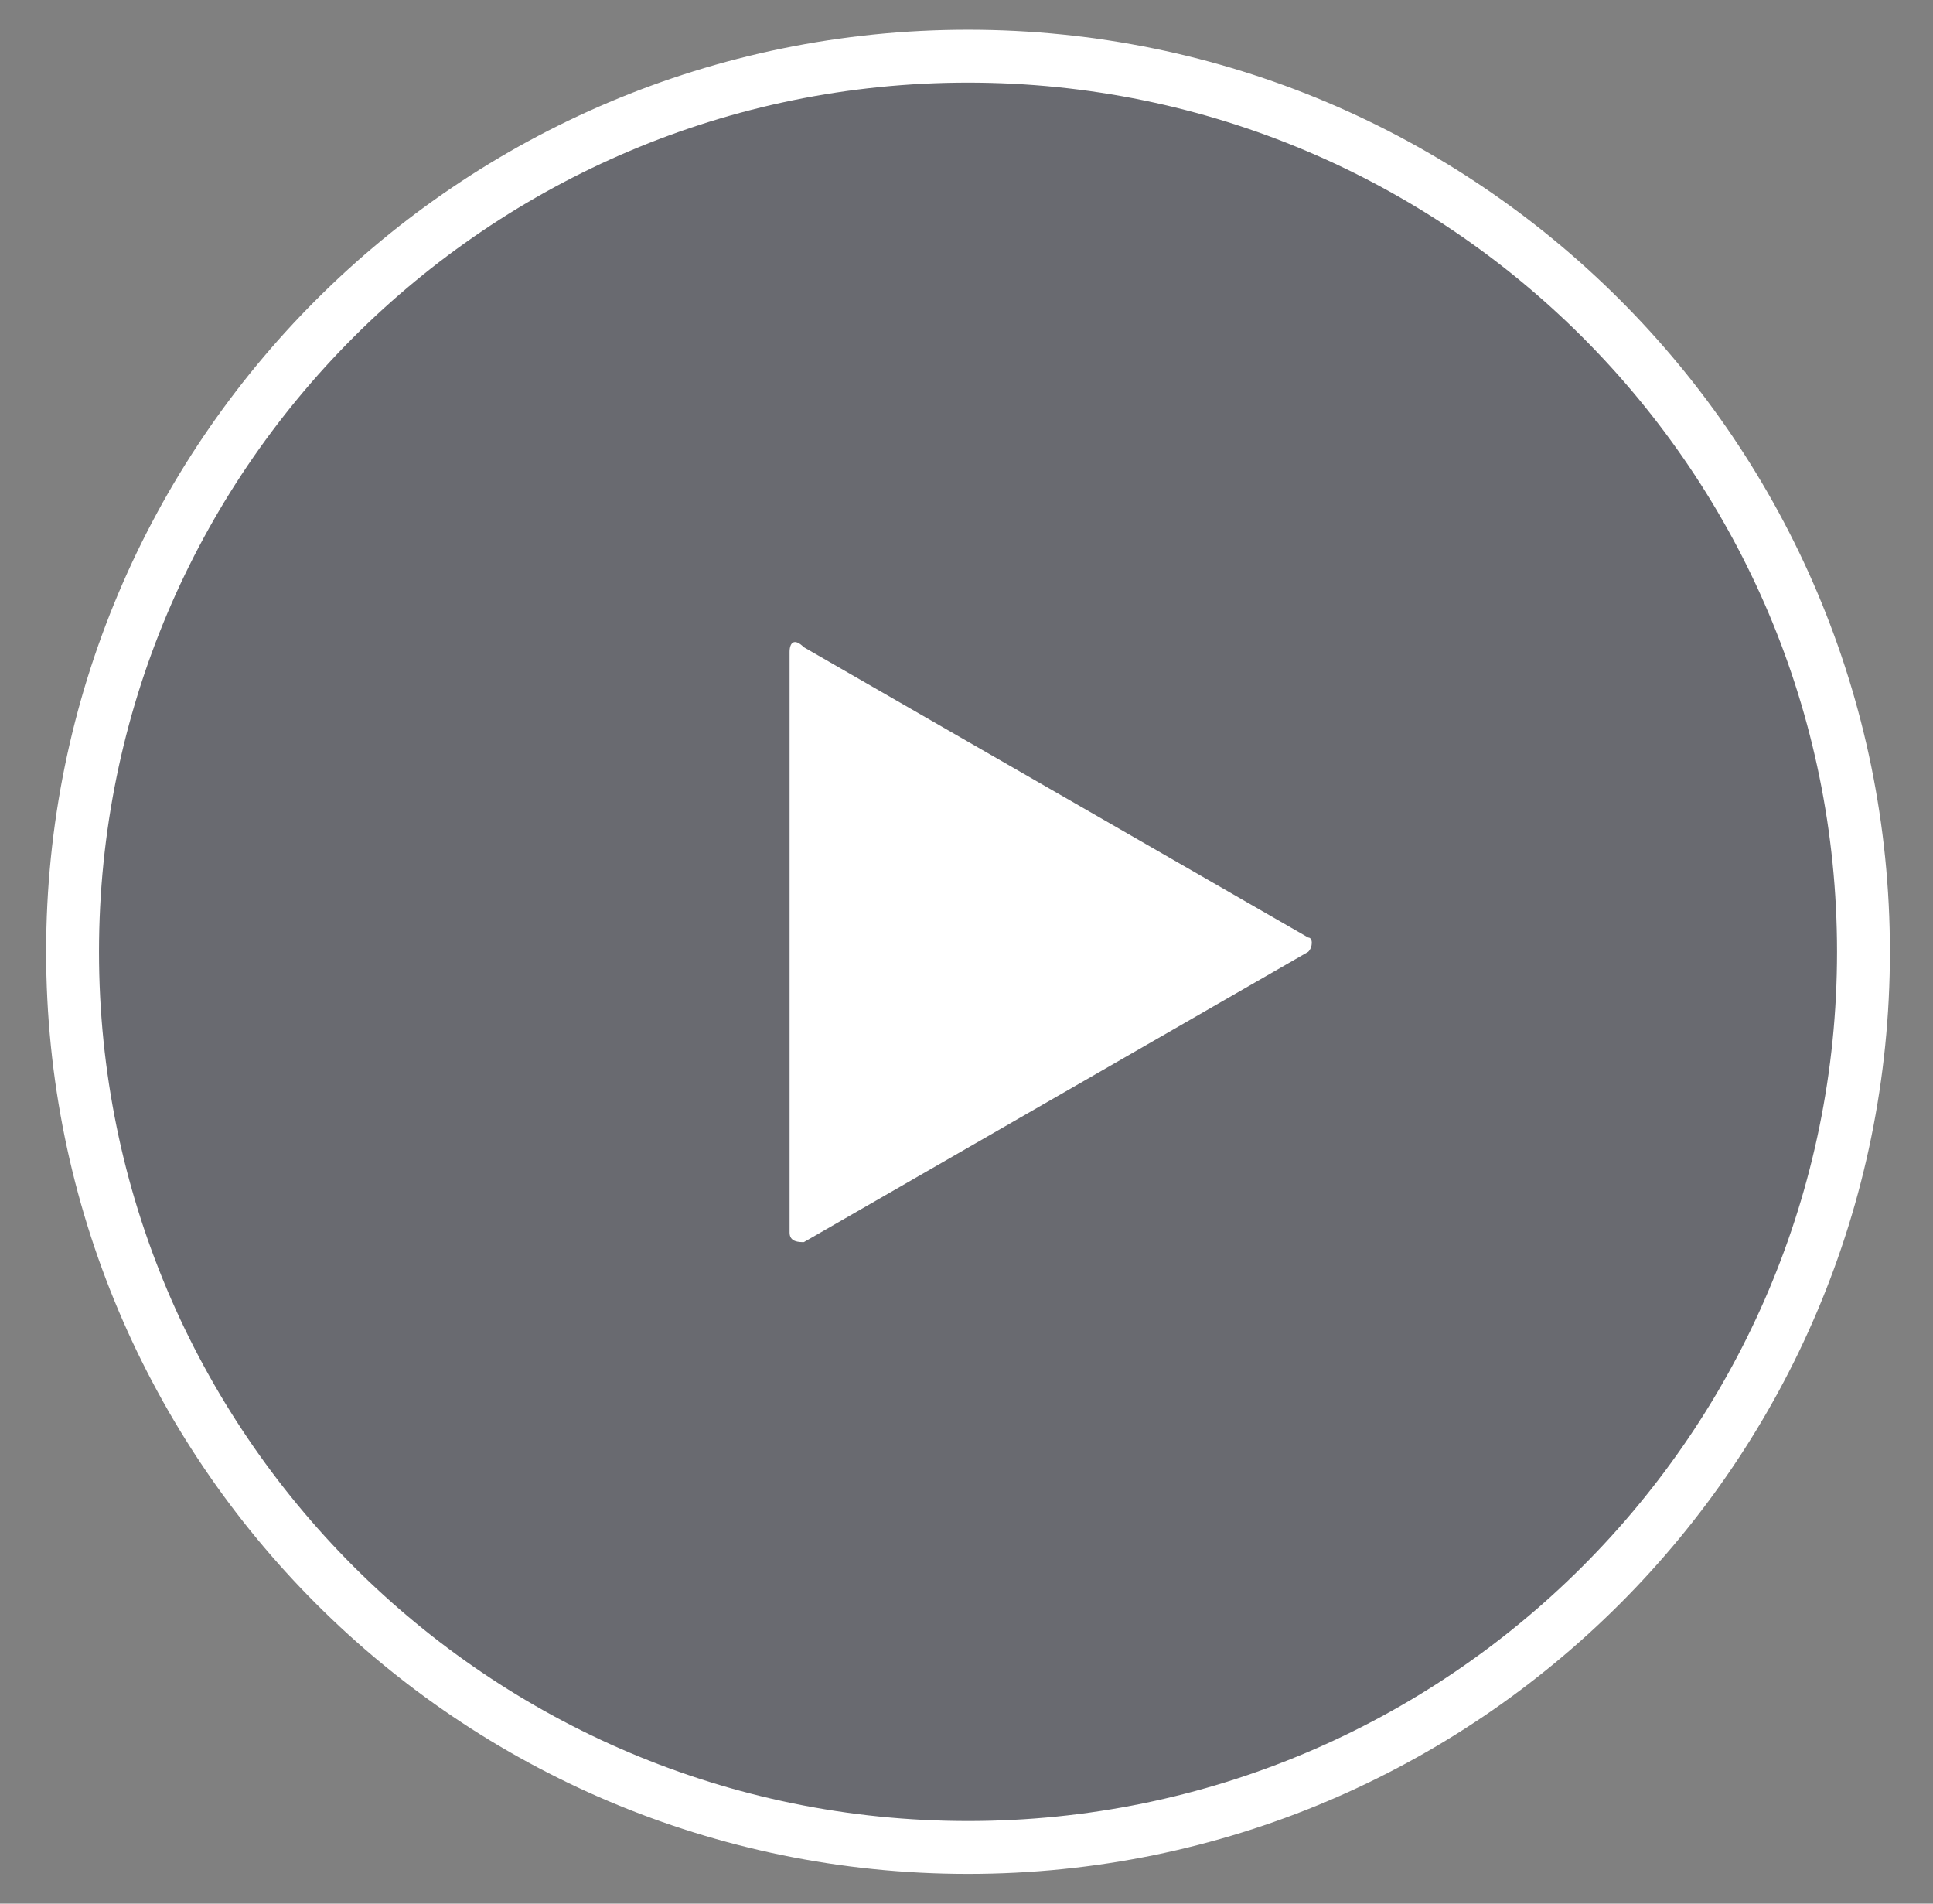
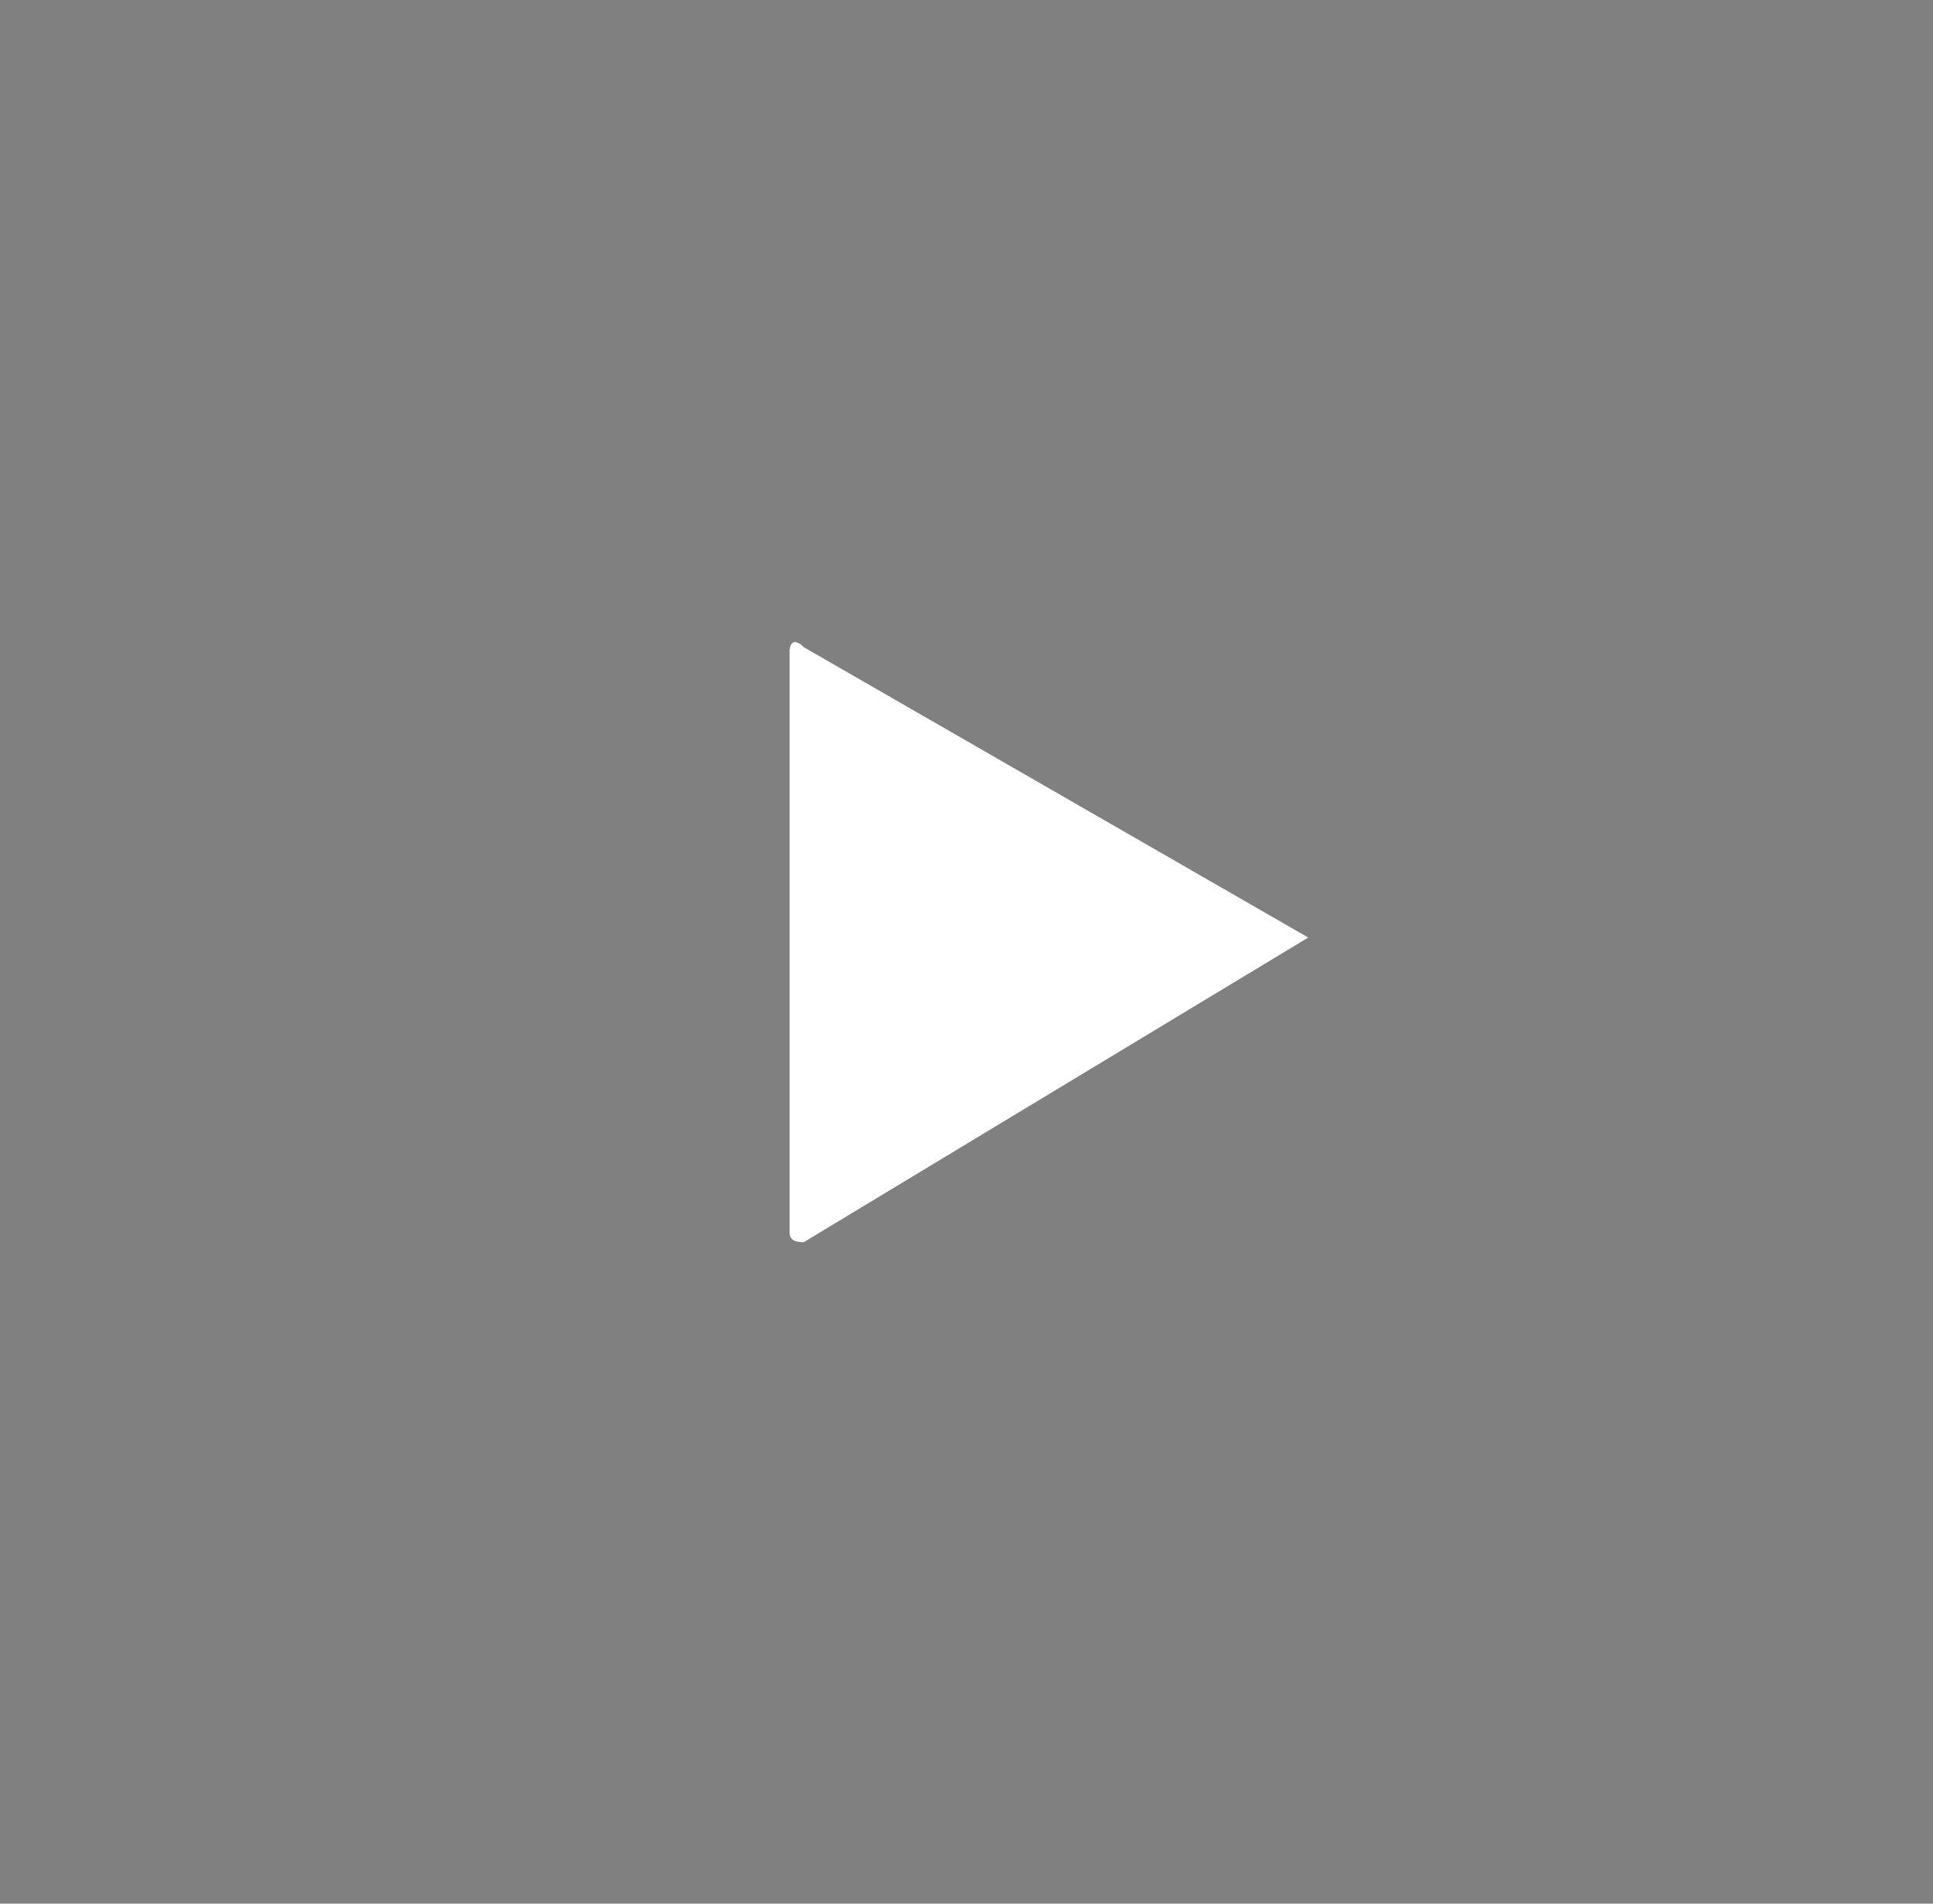
<svg xmlns="http://www.w3.org/2000/svg" width="65" height="64" viewBox="0 0 65 64" fill="none">
  <rect x="0" y="0" width="65" height="64" fill="#808080" stroke="none" />
  <g id="64">
-     <path id="Ellipse 63" d="M62.662 32C62.662 48.63 49.181 62.111 32.551 62.111C15.921 62.111 2.44 48.63 2.44 32C2.44 15.37 15.921 1.889 32.551 1.889C49.181 1.889 62.662 15.37 62.662 32Z" fill="#0F1632" fill-opacity="0.2" stroke="white" stroke-width="1.778" />
-     <path id="Vector" d="M27.031 41.76C26.871 41.76 26.551 41.76 26.551 41.44V21.92C26.551 21.6 26.711 21.44 27.031 21.76L43.991 31.52C44.151 31.52 44.151 31.84 43.991 32L27.031 41.76Z" fill="white" />
+     <path id="Vector" d="M27.031 41.76C26.871 41.76 26.551 41.76 26.551 41.44V21.92C26.551 21.6 26.711 21.44 27.031 21.76L43.991 31.52L27.031 41.76Z" fill="white" />
  </g>
</svg>